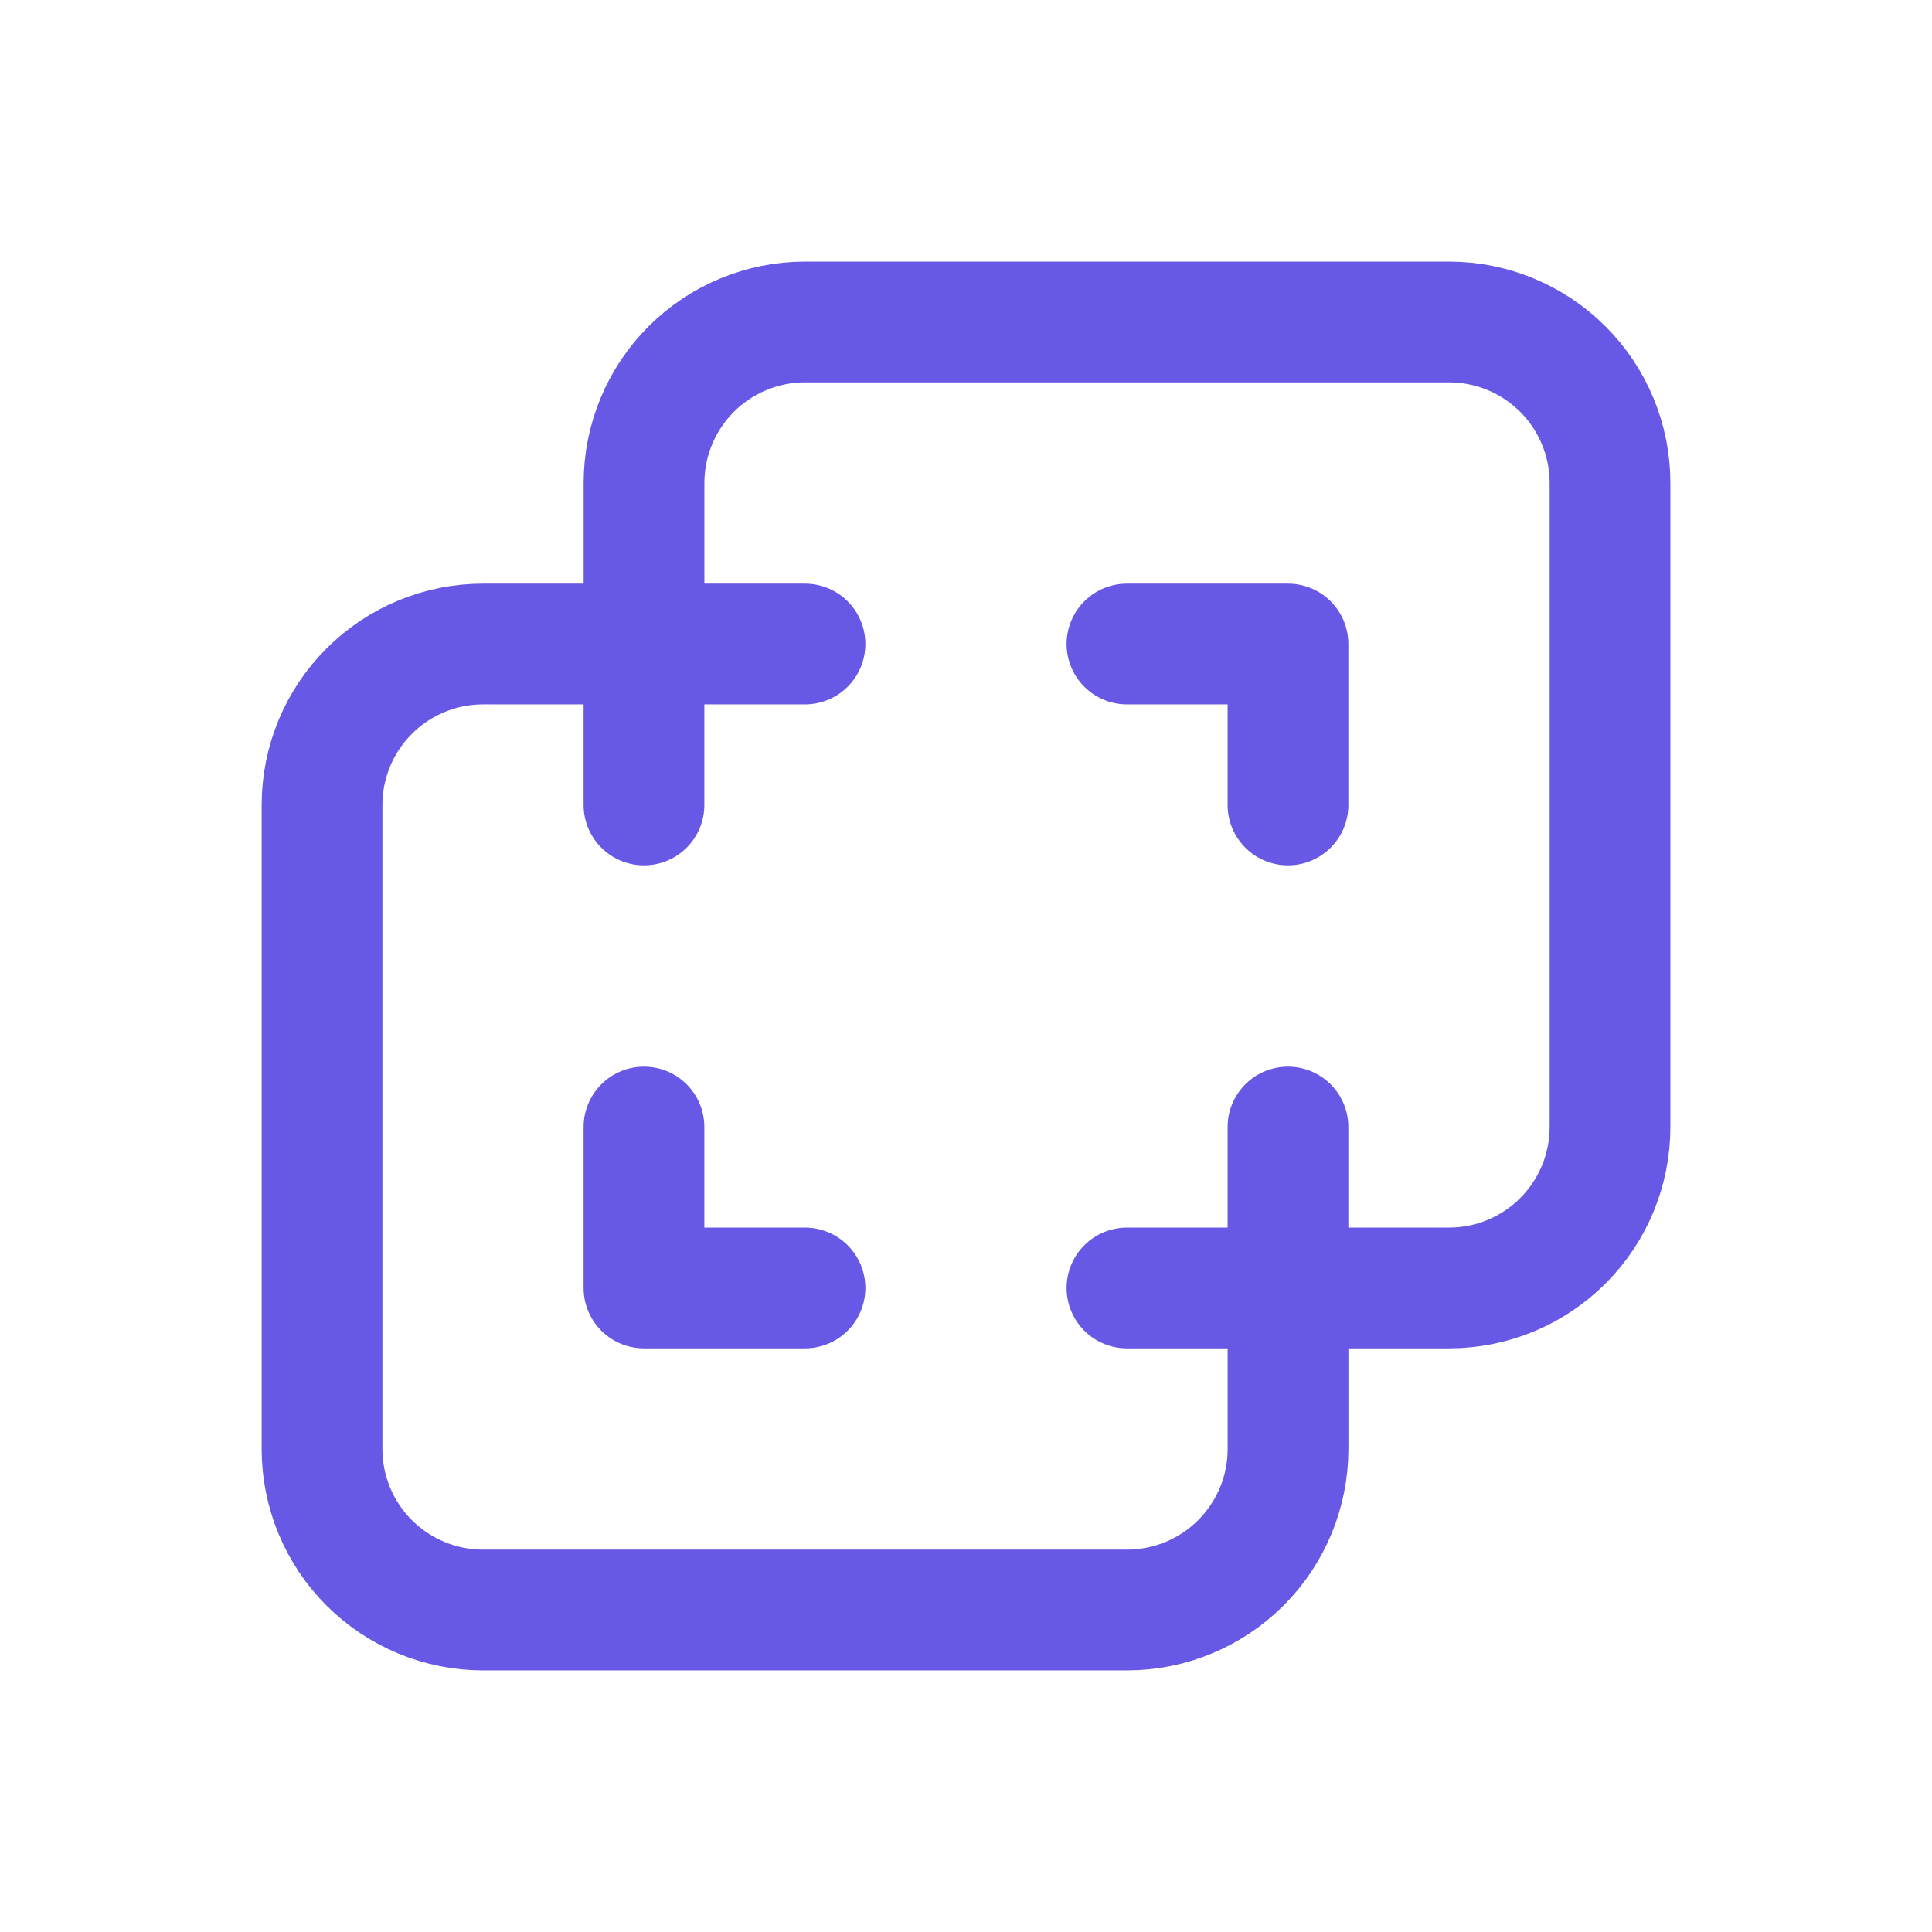
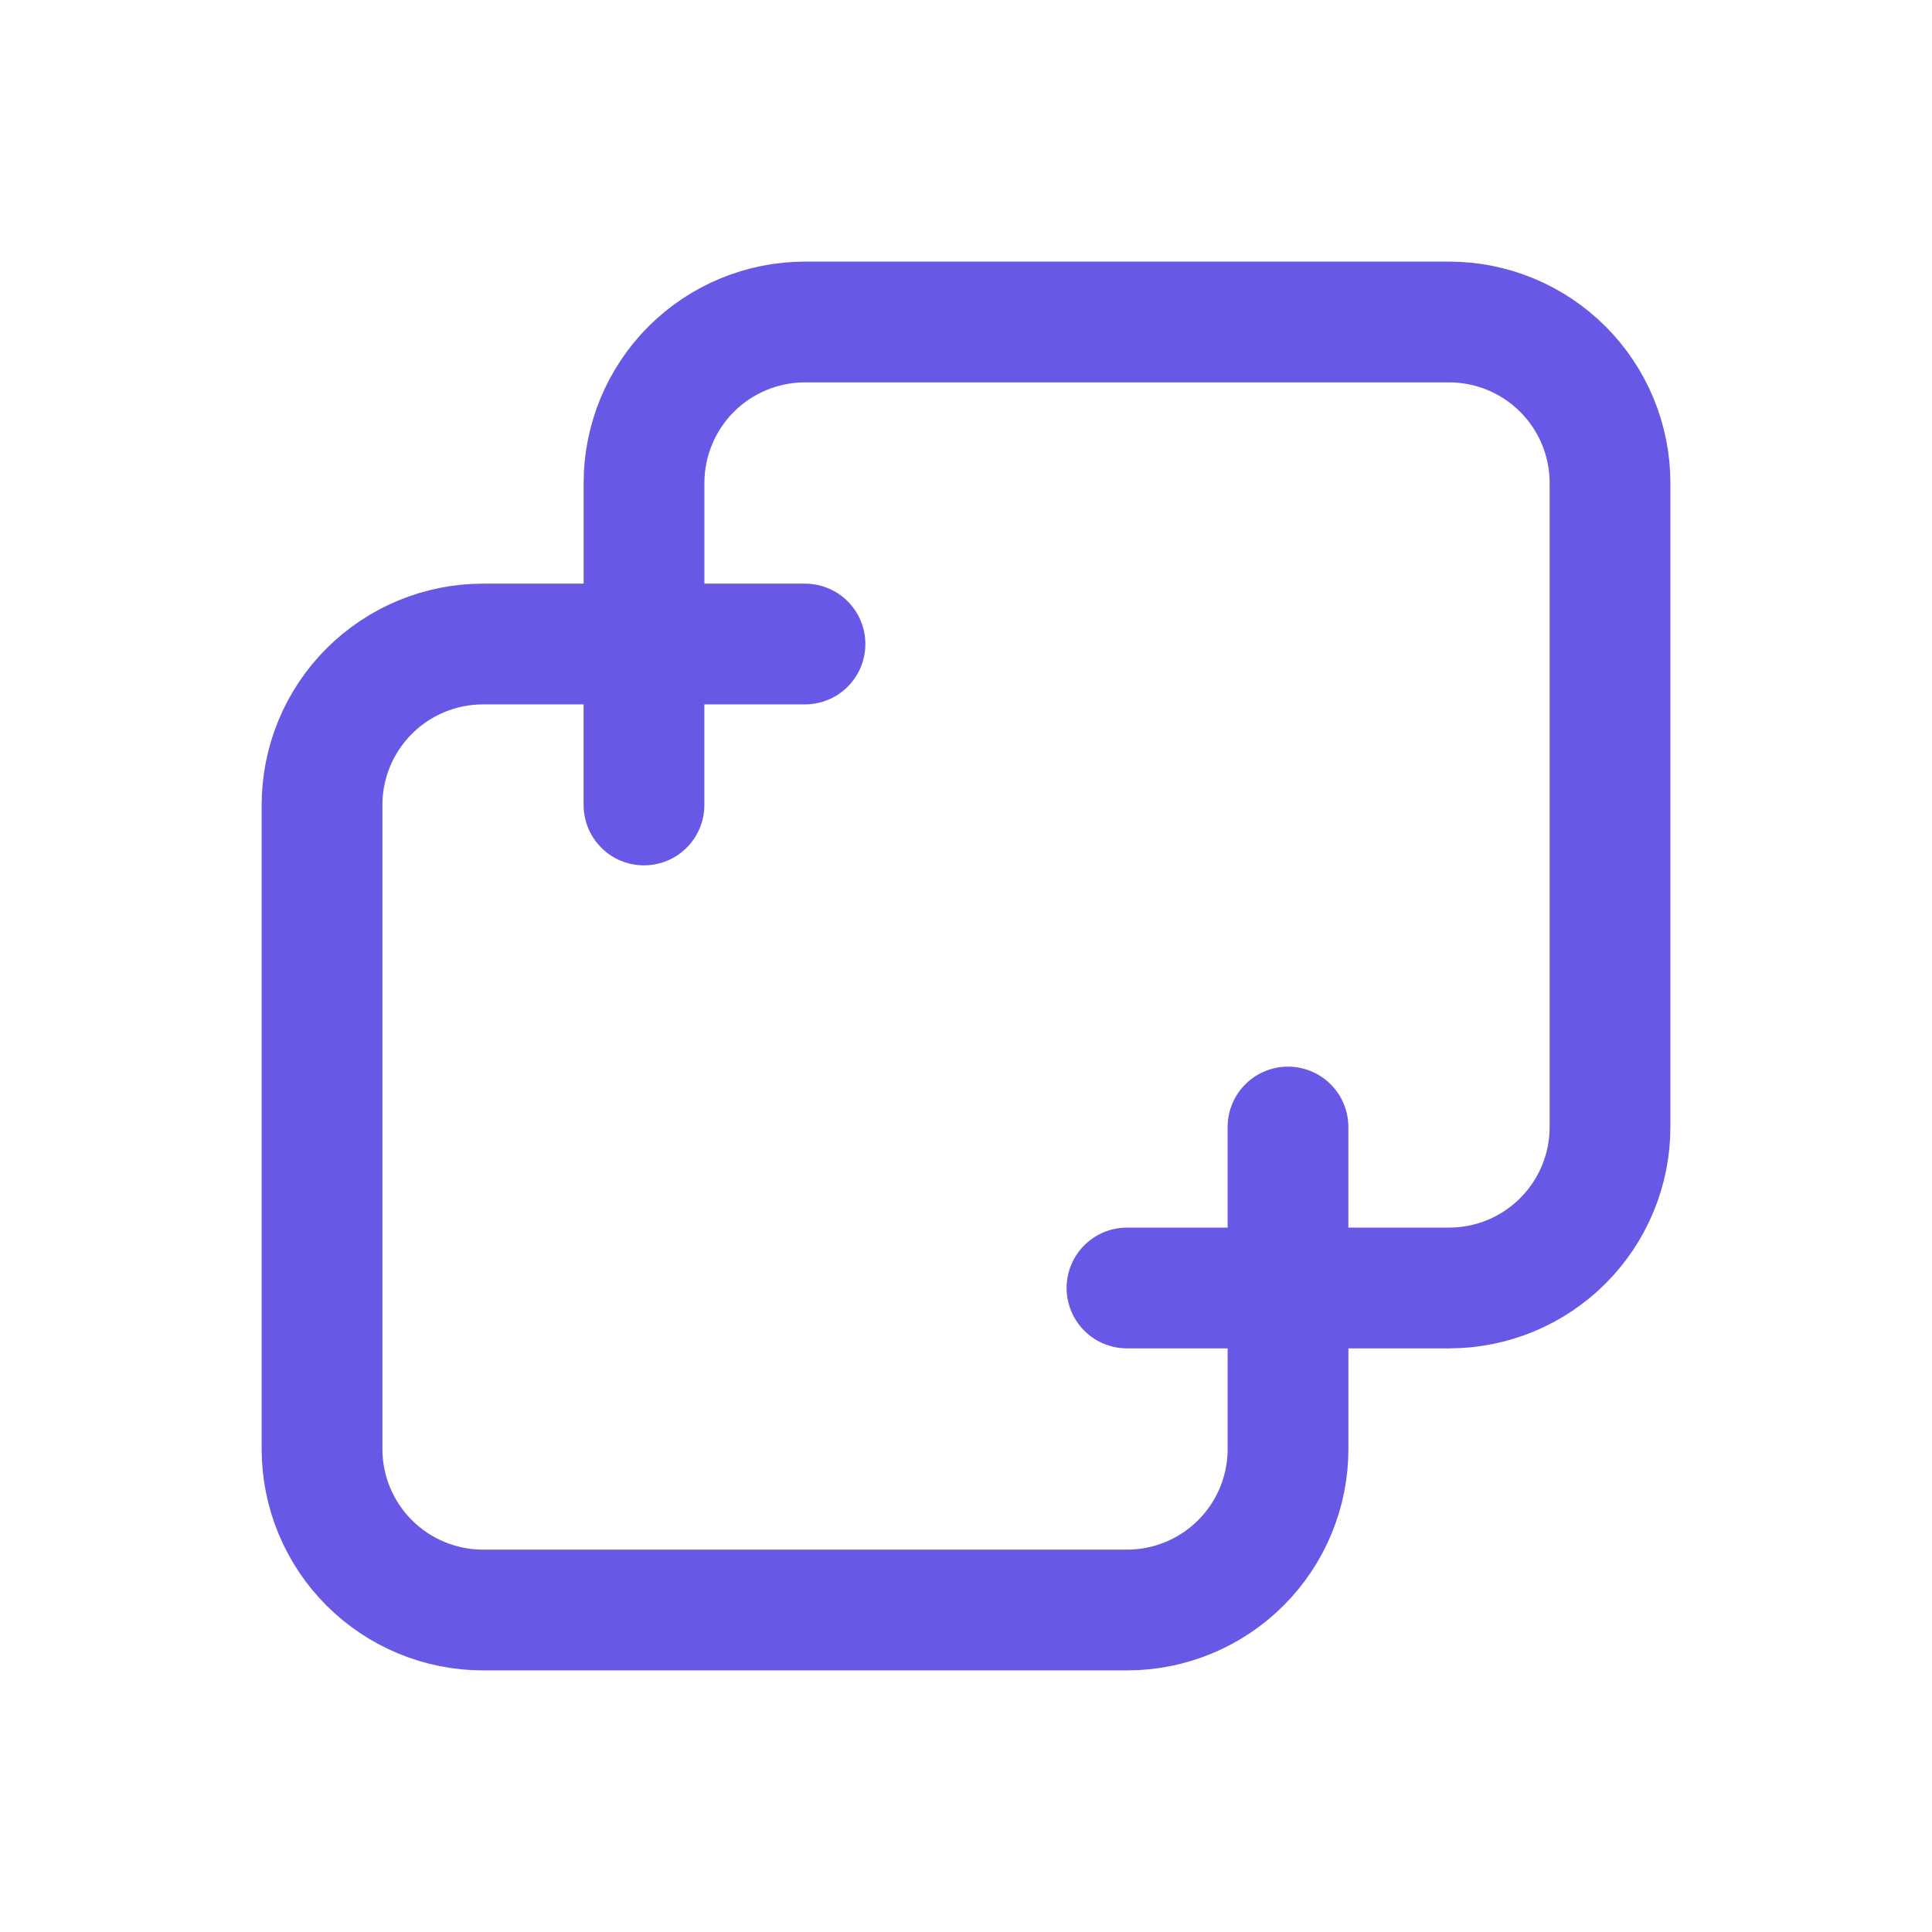
<svg xmlns="http://www.w3.org/2000/svg" width="44" height="44" viewBox="0 0 44 44" fill="none">
  <g clip-path="url(#clip0_1087_390)">
    <path d="M29.334 29.333V33C29.334 33.972 28.948 34.905 28.26 35.593C27.572 36.28 26.64 36.667 25.667 36.667H11.001C10.028 36.667 9.096 36.28 8.408 35.593C7.72 34.905 7.334 33.972 7.334 33V18.333C7.334 17.361 7.72 16.428 8.408 15.741C9.096 15.053 10.028 14.667 11.001 14.667H14.667V11C14.667 10.028 15.054 9.095 15.741 8.407C16.429 7.72 17.361 7.333 18.334 7.333H33.001C33.973 7.333 34.906 7.72 35.593 8.407C36.281 9.095 36.667 10.028 36.667 11V25.667C36.667 26.639 36.281 27.572 35.593 28.259C34.906 28.947 33.973 29.333 33.001 29.333H29.334Z" stroke="#6758E5" stroke-width="2.75" stroke-linecap="round" stroke-linejoin="round" />
    <path d="M18.333 14.667H14.666V18.333" stroke="#6758E5" stroke-width="2.75" stroke-linecap="round" stroke-linejoin="round" />
-     <path d="M14.666 25.667V29.333H18.333" stroke="#6758E5" stroke-width="2.75" stroke-linecap="round" stroke-linejoin="round" />
-     <path d="M25.666 14.667H29.333V18.333" stroke="#6758E5" stroke-width="2.75" stroke-linecap="round" stroke-linejoin="round" />
    <path d="M29.333 25.667V29.333H25.666" stroke="#6758E5" stroke-width="2.75" stroke-linecap="round" stroke-linejoin="round" />
  </g>
  <defs>
    <clipPath id="clip0_1087_390">
      <rect width="44" height="44" fill="white" />
    </clipPath>
  </defs>
</svg>